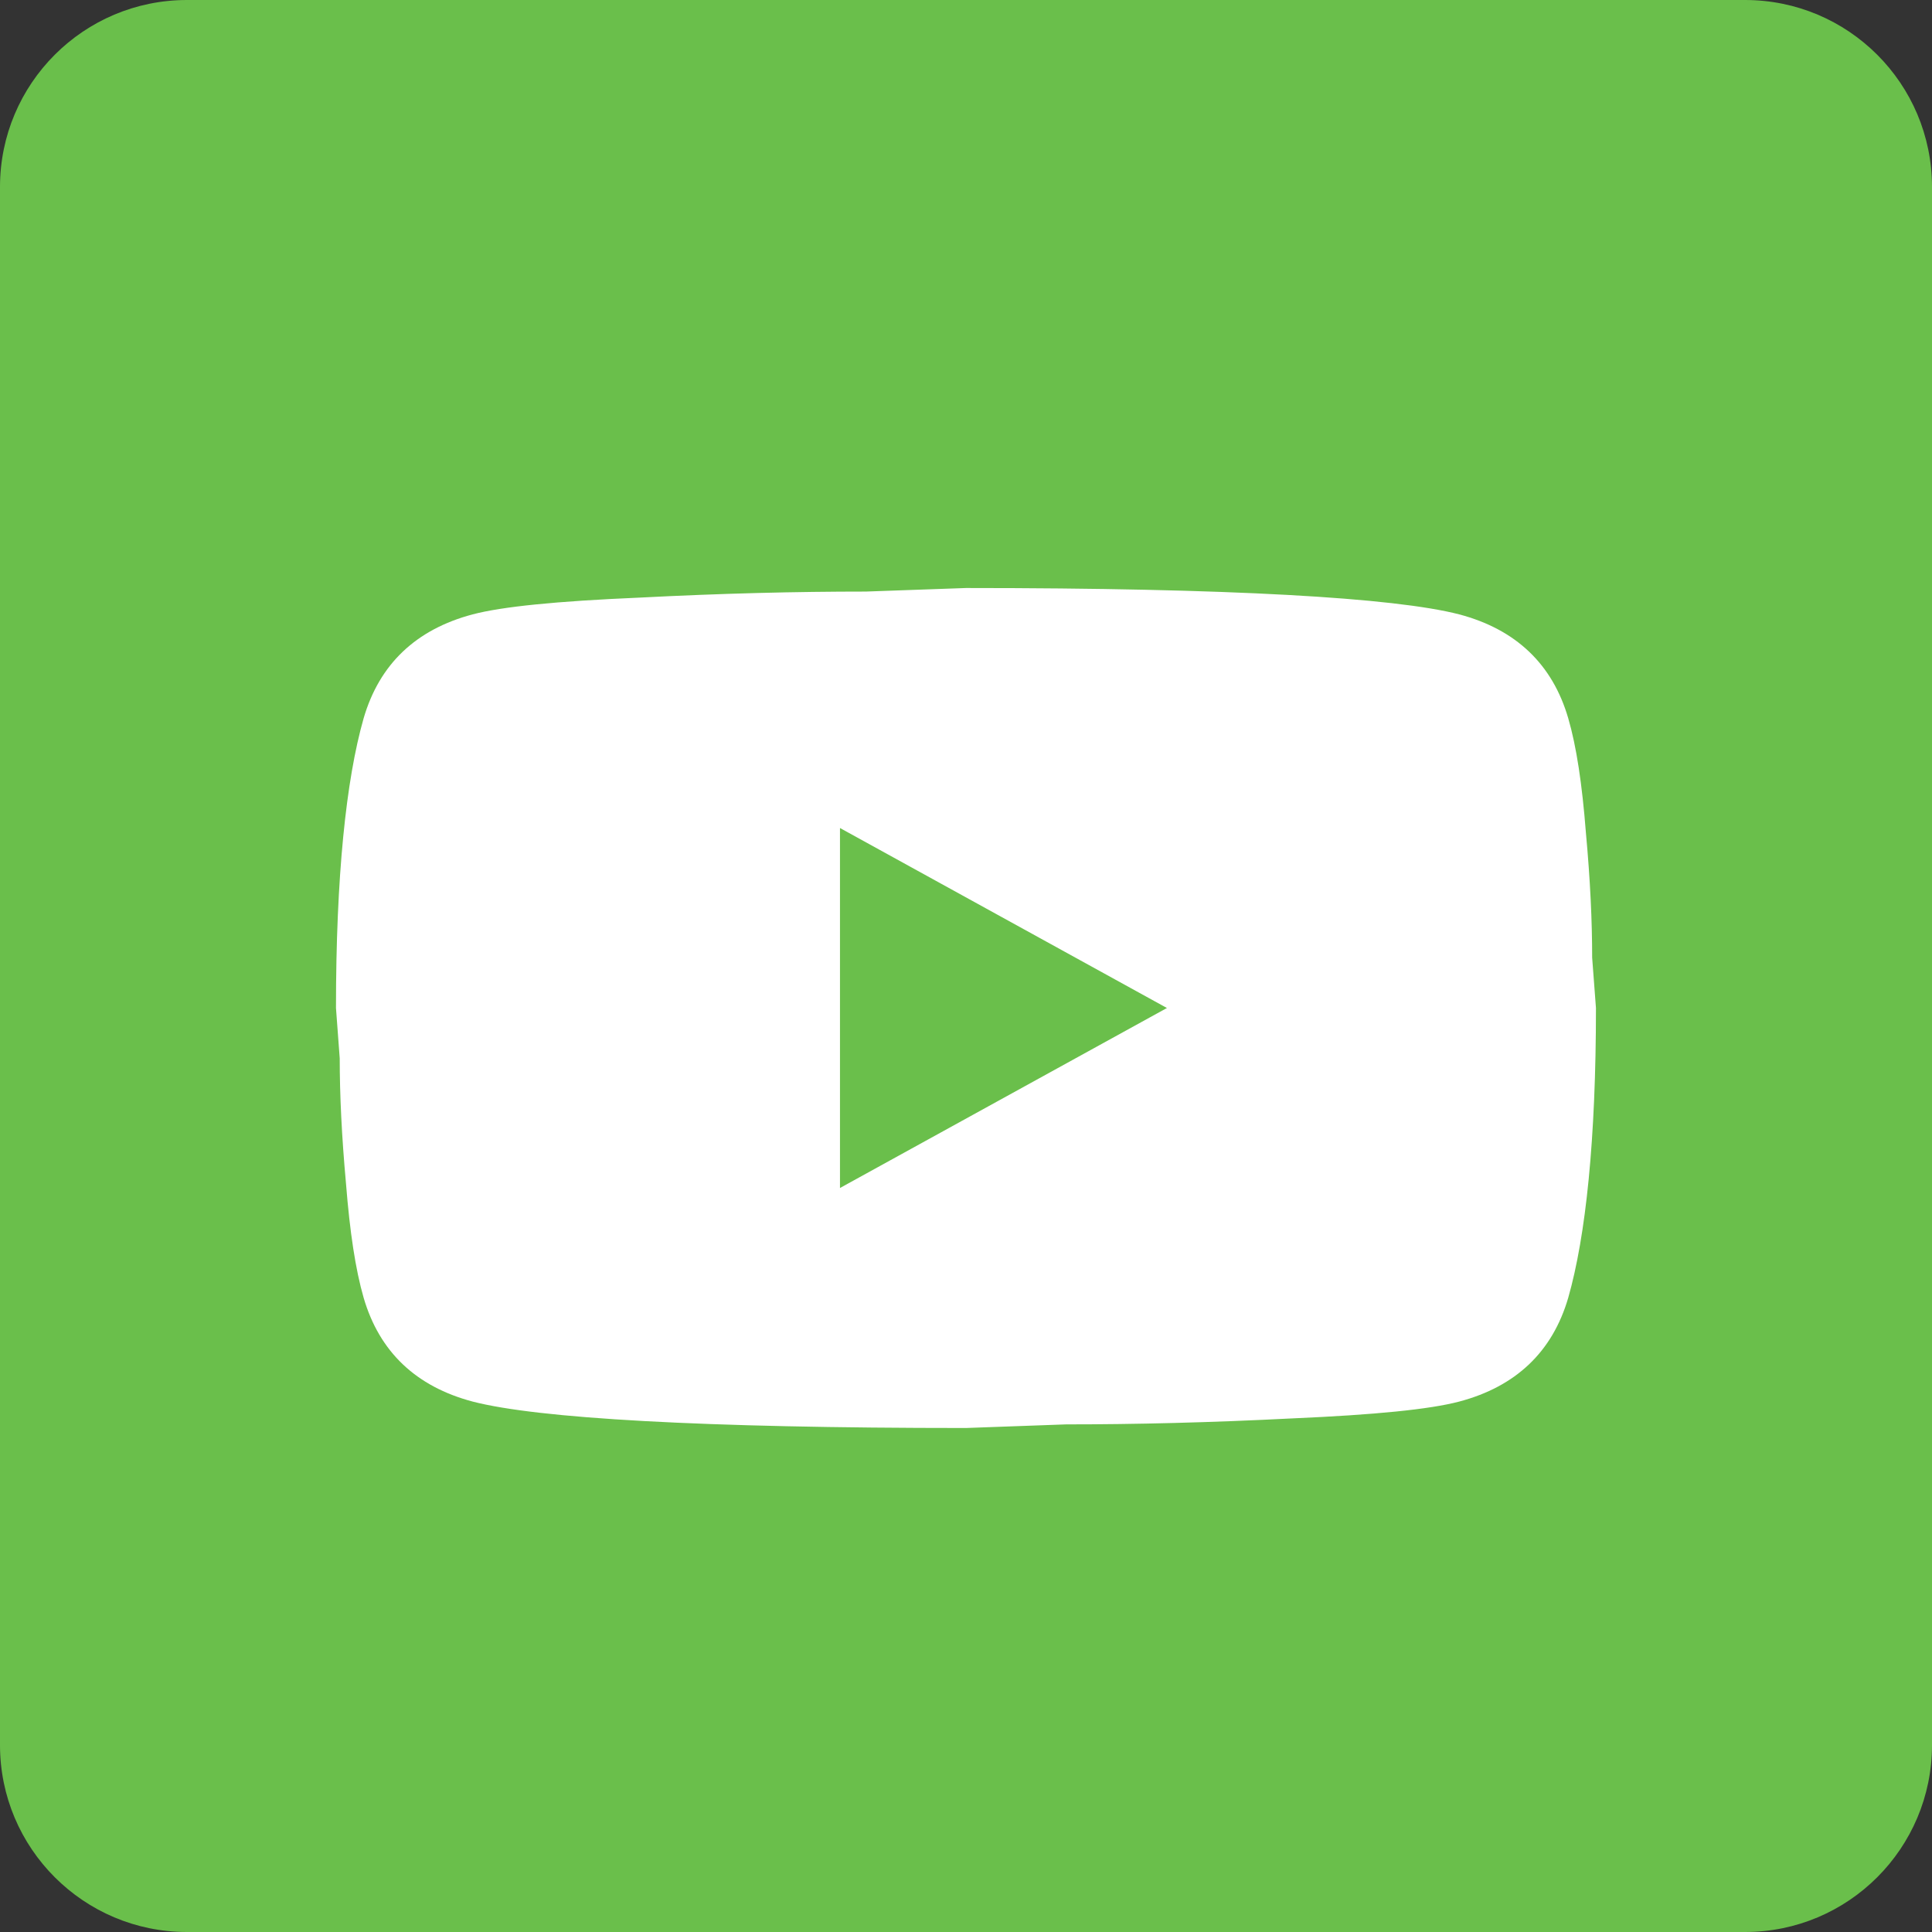
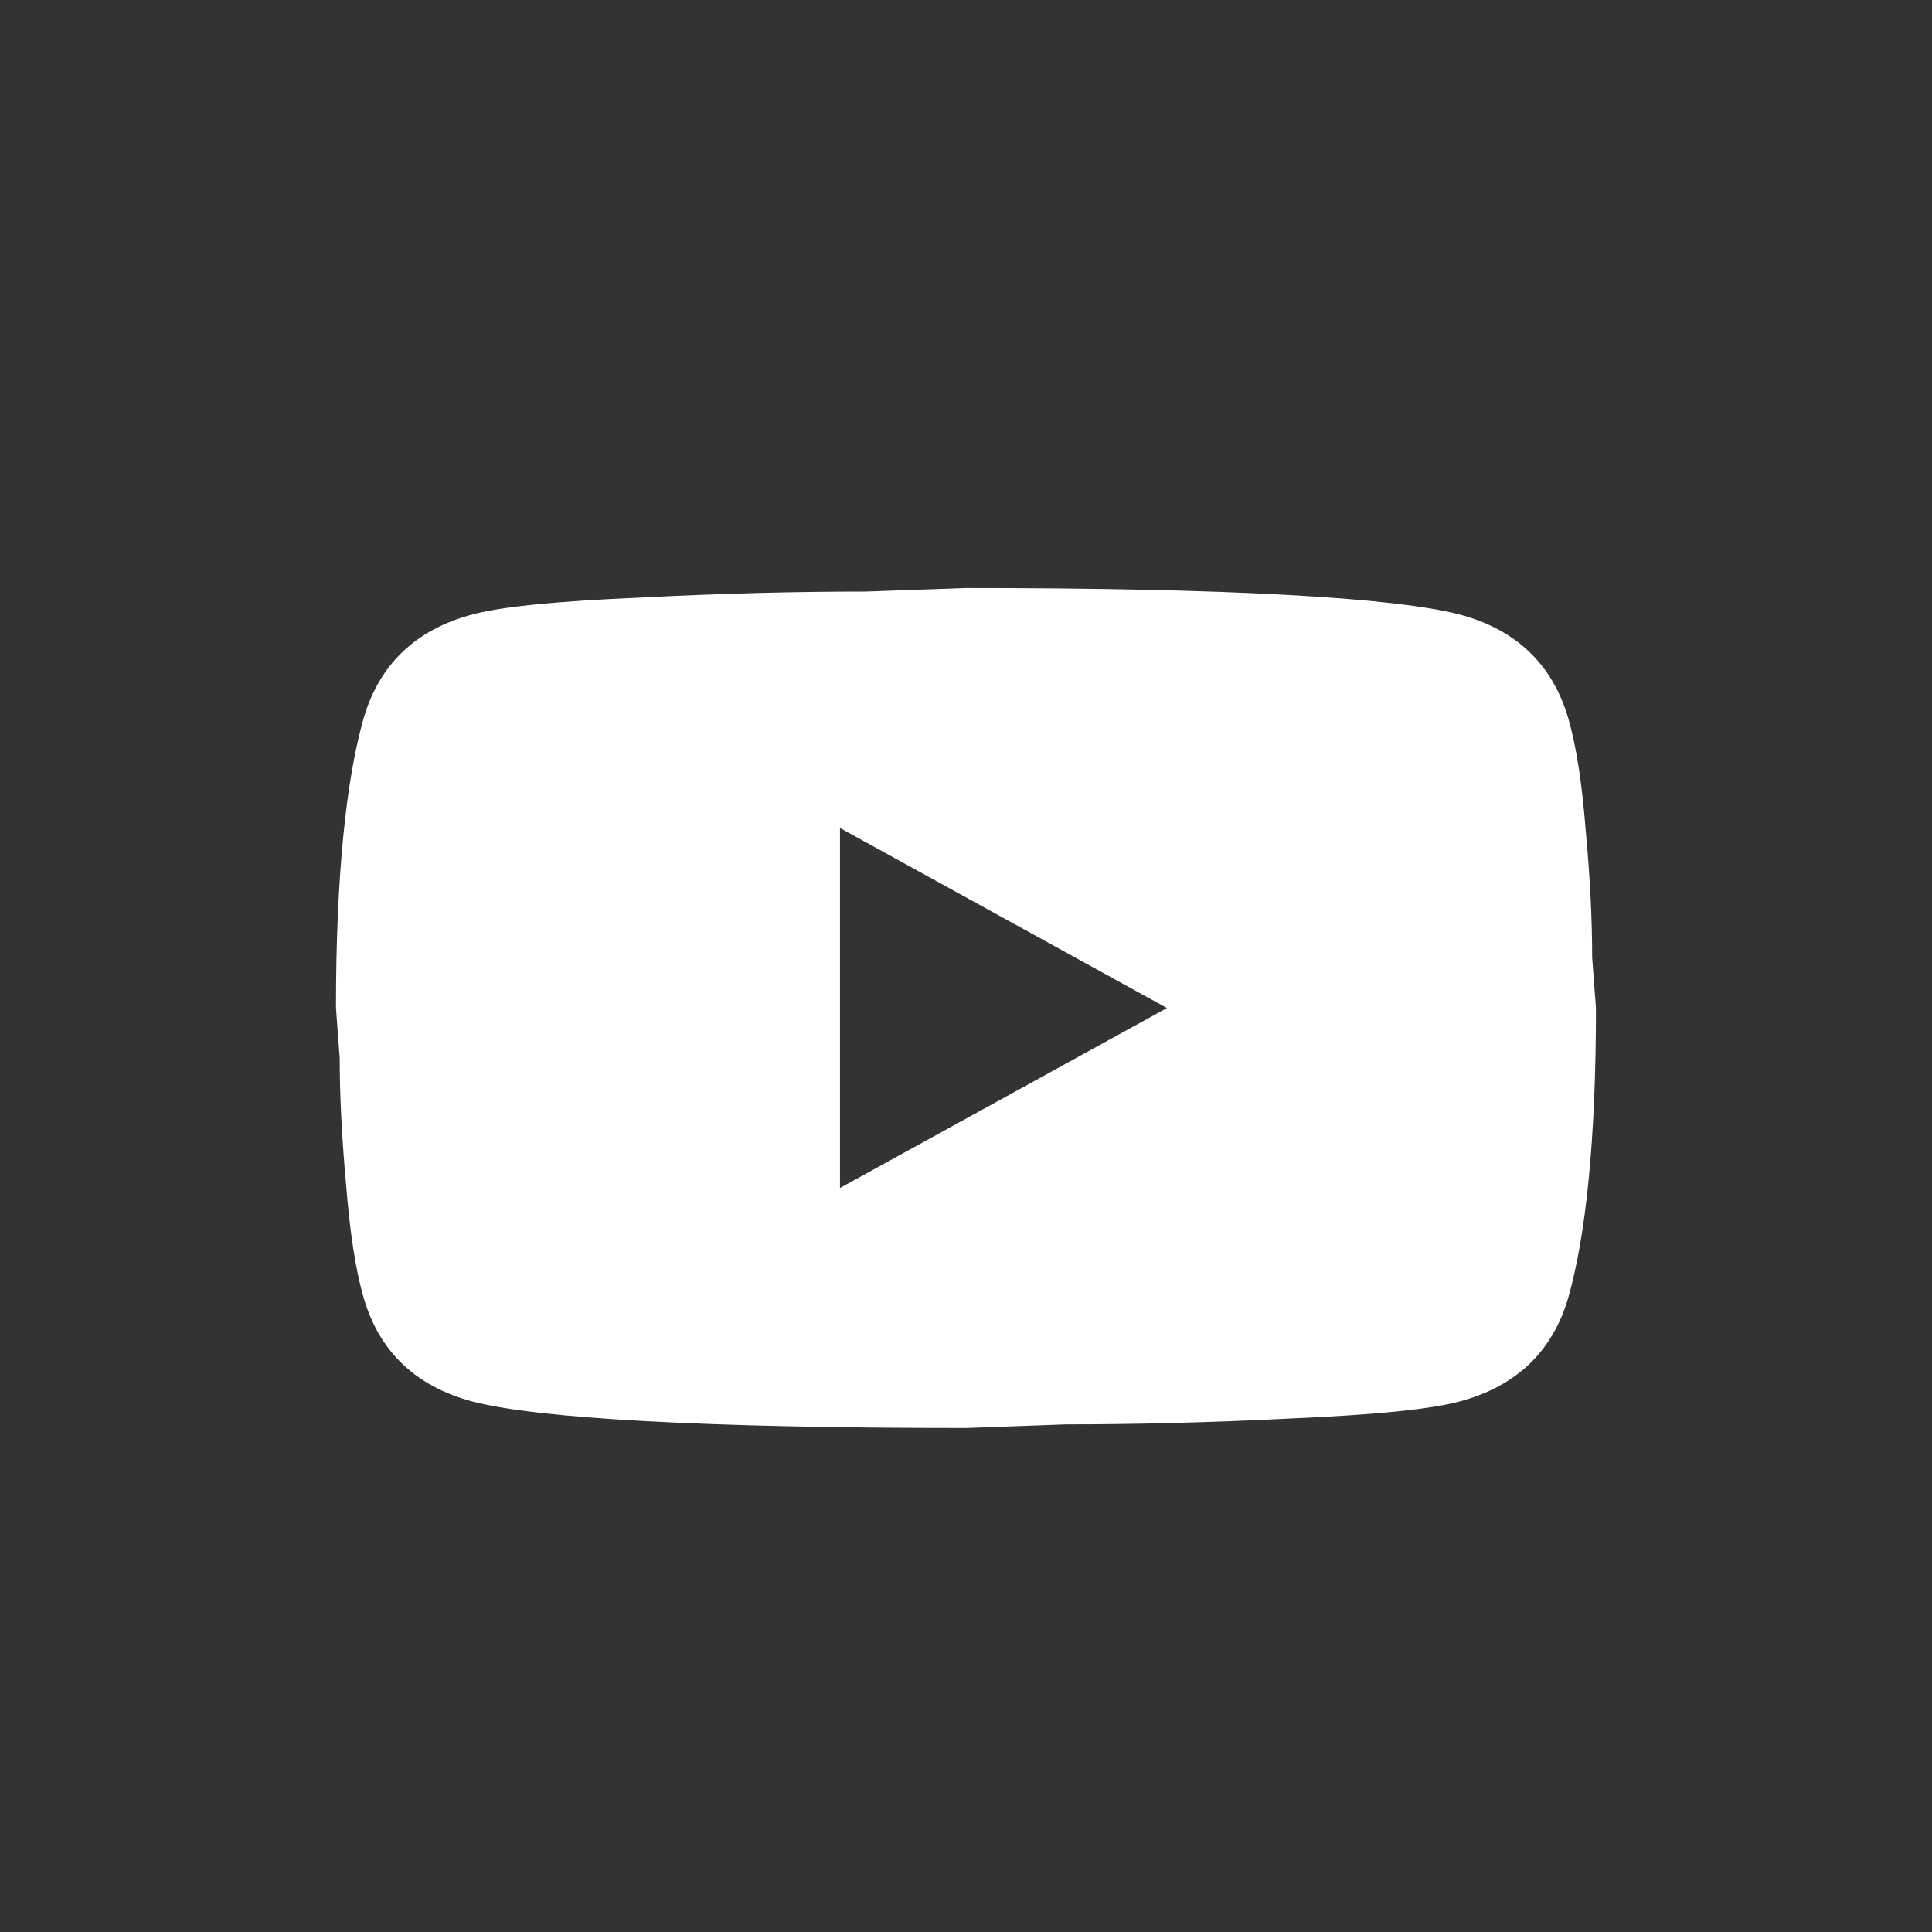
<svg xmlns="http://www.w3.org/2000/svg" width="31" height="31" viewBox="0 0 31 31" fill="none">
  <rect x="0" y="0" width="31" height="31" fill="#333333" stroke="none" />
-   <path d="M0 3C0 1.343 1.343 0 3 0H28C29.657 0 31 1.343 31 3V28C31 29.657 29.657 31 28 31H3C1.343 31 0 29.657 0 28V3Z" fill="#6ABF4B" />
  <path d="M13.478 19.062L18.724 16.174L13.478 13.286V19.062ZM25.163 11.524C25.295 11.976 25.386 12.583 25.446 13.353C25.517 14.123 25.547 14.787 25.547 15.365L25.608 16.174C25.608 18.282 25.446 19.832 25.163 20.824C24.91 21.69 24.324 22.248 23.414 22.489C22.939 22.614 22.07 22.701 20.736 22.759C19.422 22.826 18.219 22.855 17.107 22.855L15.499 22.913C11.264 22.913 8.625 22.759 7.584 22.489C6.674 22.248 6.088 21.69 5.835 20.824C5.704 20.371 5.613 19.765 5.552 18.994C5.482 18.224 5.451 17.56 5.451 16.982L5.391 16.174C5.391 14.065 5.552 12.515 5.835 11.524C6.088 10.657 6.674 10.099 7.584 9.858C8.059 9.733 8.929 9.646 10.263 9.589C11.577 9.521 12.78 9.492 13.892 9.492L15.499 9.435C19.735 9.435 22.373 9.589 23.414 9.858C24.324 10.099 24.91 10.657 25.163 11.524Z" fill="white" />
</svg>